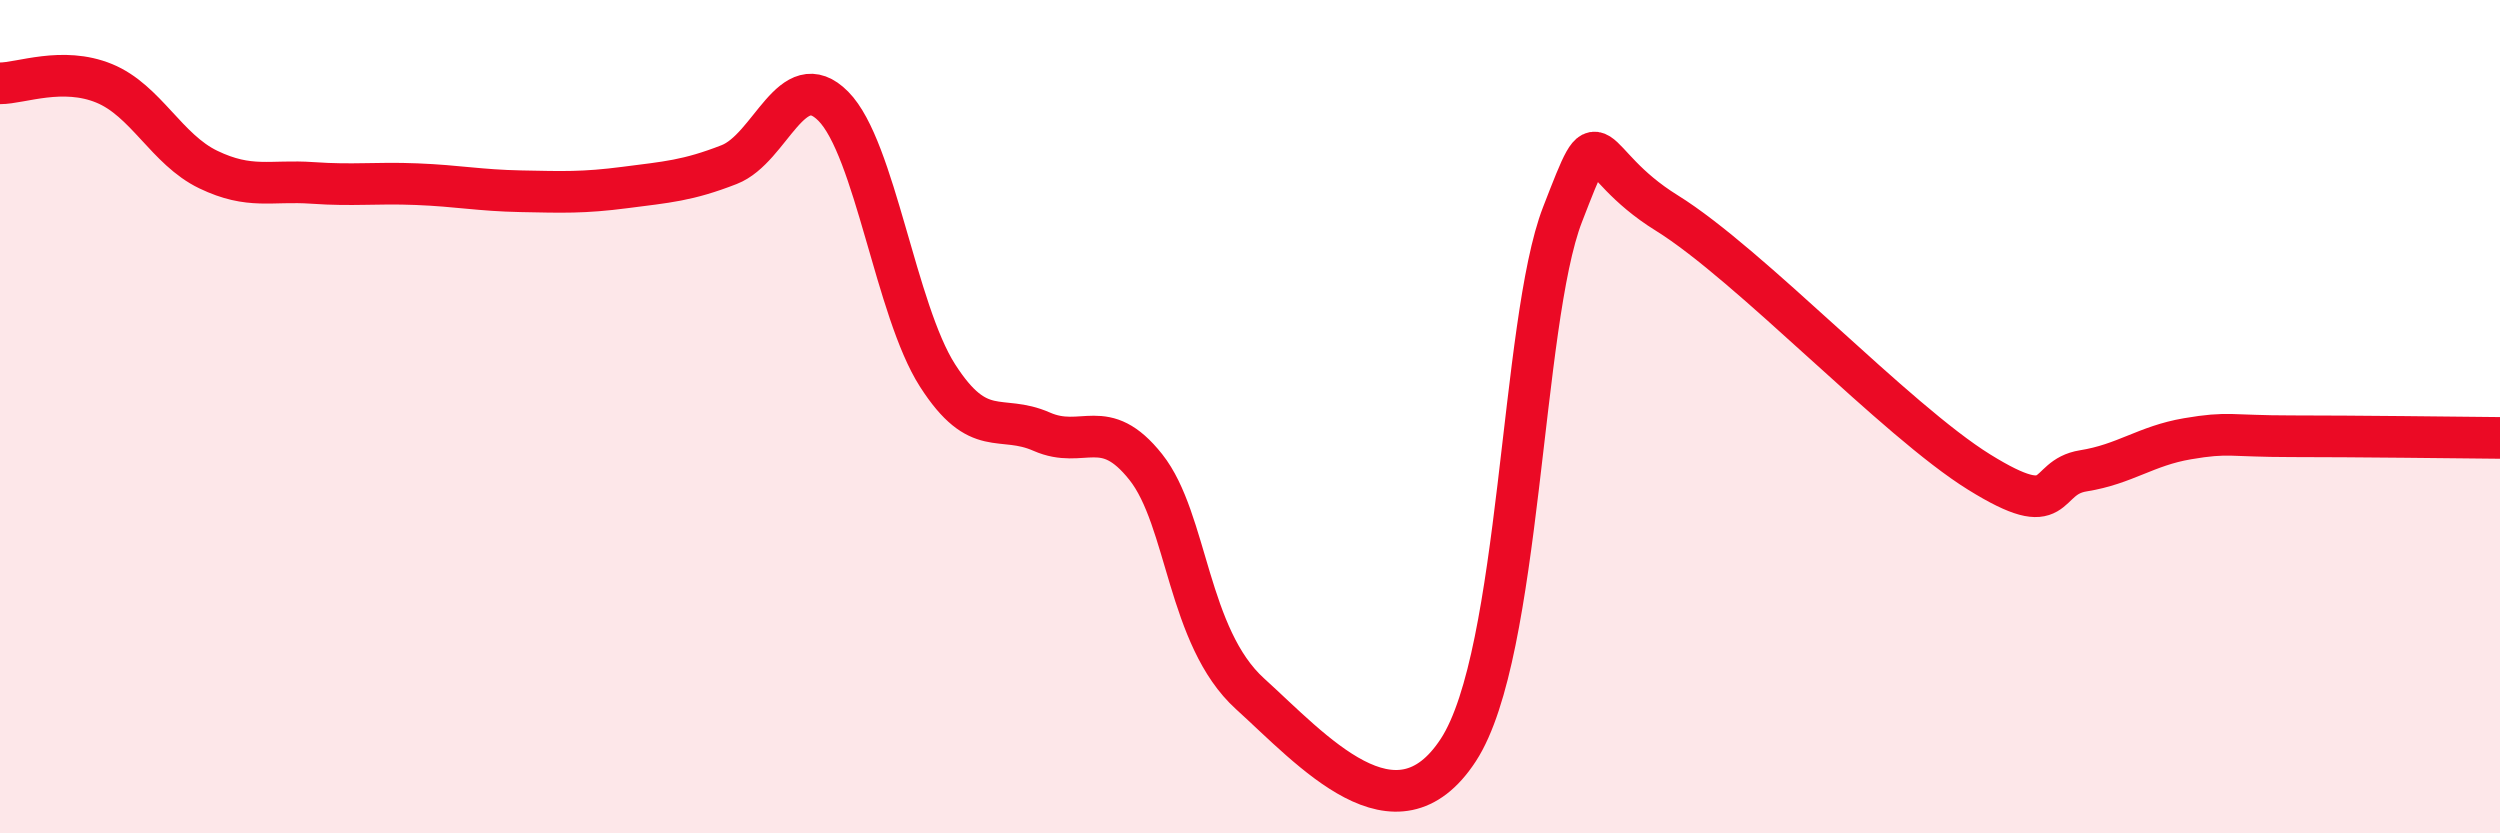
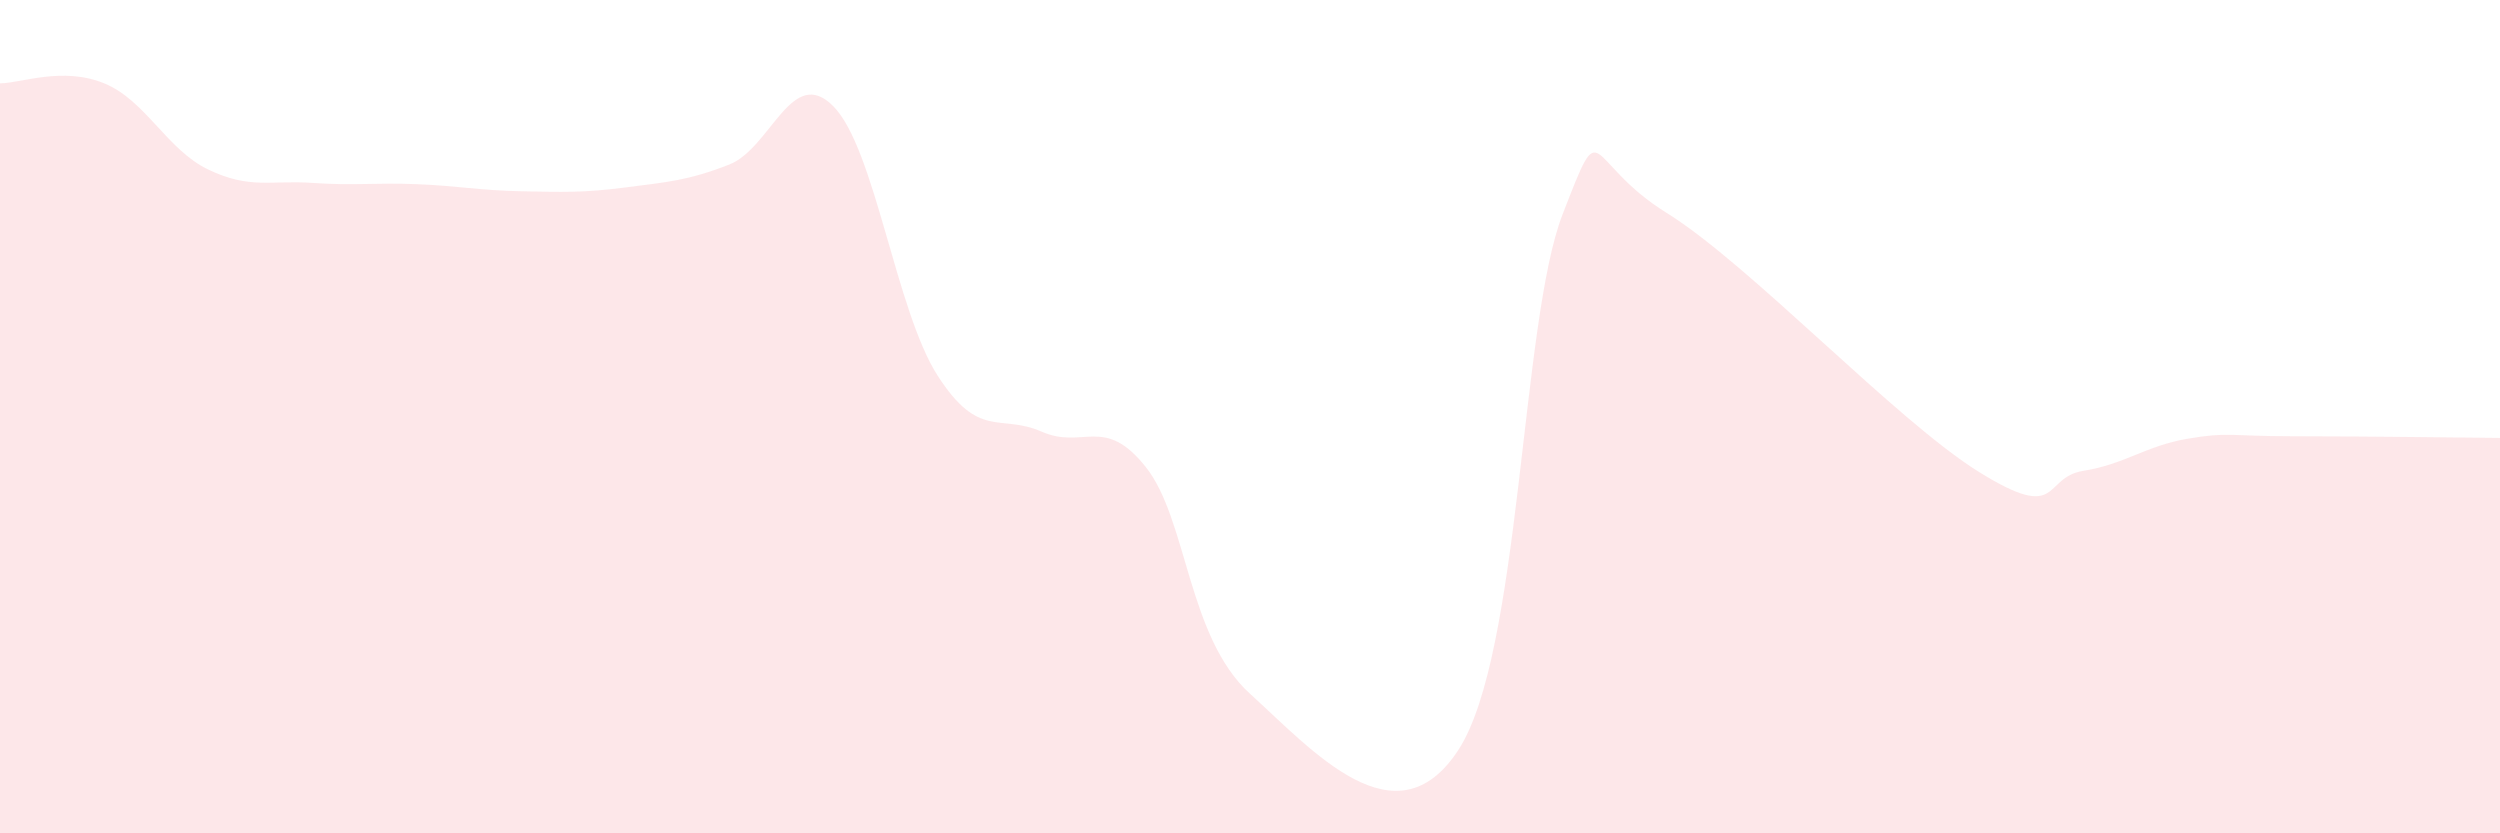
<svg xmlns="http://www.w3.org/2000/svg" width="60" height="20" viewBox="0 0 60 20">
  <path d="M 0,2 C 0.5,2 1.5,1.59 2.5,2 C 3.5,2.41 4,3.59 5,4.07 C 6,4.55 6.5,4.32 7.5,4.39 C 8.5,4.46 9,4.38 10,4.42 C 11,4.46 11.5,4.57 12.5,4.59 C 13.5,4.61 14,4.63 15,4.5 C 16,4.37 16.5,4.34 17.5,3.95 C 18.5,3.56 19,1.54 20,2.55 C 21,3.56 21.5,7.45 22.5,9.01 C 23.5,10.57 24,9.92 25,10.36 C 26,10.8 26.5,9.95 27.5,11.21 C 28.5,12.47 28.5,15.29 30,16.65 C 31.5,18.01 33.5,20.3 35,18 C 36.5,15.7 36.5,7.73 37.5,5.15 C 38.5,2.57 38,3.87 40,5.11 C 42,6.35 45.5,10.09 47.5,11.33 C 49.5,12.57 49,11.46 50,11.3 C 51,11.14 51.5,10.7 52.5,10.53 C 53.5,10.36 53.5,10.47 55,10.47 C 56.5,10.47 59,10.5 60,10.51L60 20L0 20Z" fill="#EB0A25" opacity="0.1" stroke-linecap="round" stroke-linejoin="round" />
-   <path d="M 0,2 C 0.5,2 1.5,1.59 2.5,2 C 3.5,2.41 4,3.59 5,4.07 C 6,4.55 6.5,4.32 7.5,4.39 C 8.5,4.46 9,4.38 10,4.42 C 11,4.46 11.5,4.57 12.5,4.59 C 13.5,4.61 14,4.63 15,4.5 C 16,4.37 16.5,4.34 17.5,3.95 C 18.5,3.56 19,1.54 20,2.55 C 21,3.56 21.5,7.45 22.5,9.01 C 23.5,10.57 24,9.92 25,10.36 C 26,10.8 26.5,9.95 27.5,11.21 C 28.5,12.47 28.5,15.29 30,16.65 C 31.5,18.01 33.5,20.3 35,18 C 36.5,15.7 36.5,7.73 37.5,5.15 C 38.5,2.57 38,3.87 40,5.11 C 42,6.35 45.5,10.09 47.5,11.33 C 49.5,12.57 49,11.46 50,11.3 C 51,11.14 51.5,10.7 52.5,10.53 C 53.5,10.36 53.5,10.47 55,10.47 C 56.5,10.47 59,10.5 60,10.51" stroke="#EB0A25" stroke-width="1" fill="none" stroke-linecap="round" stroke-linejoin="round" />
</svg>